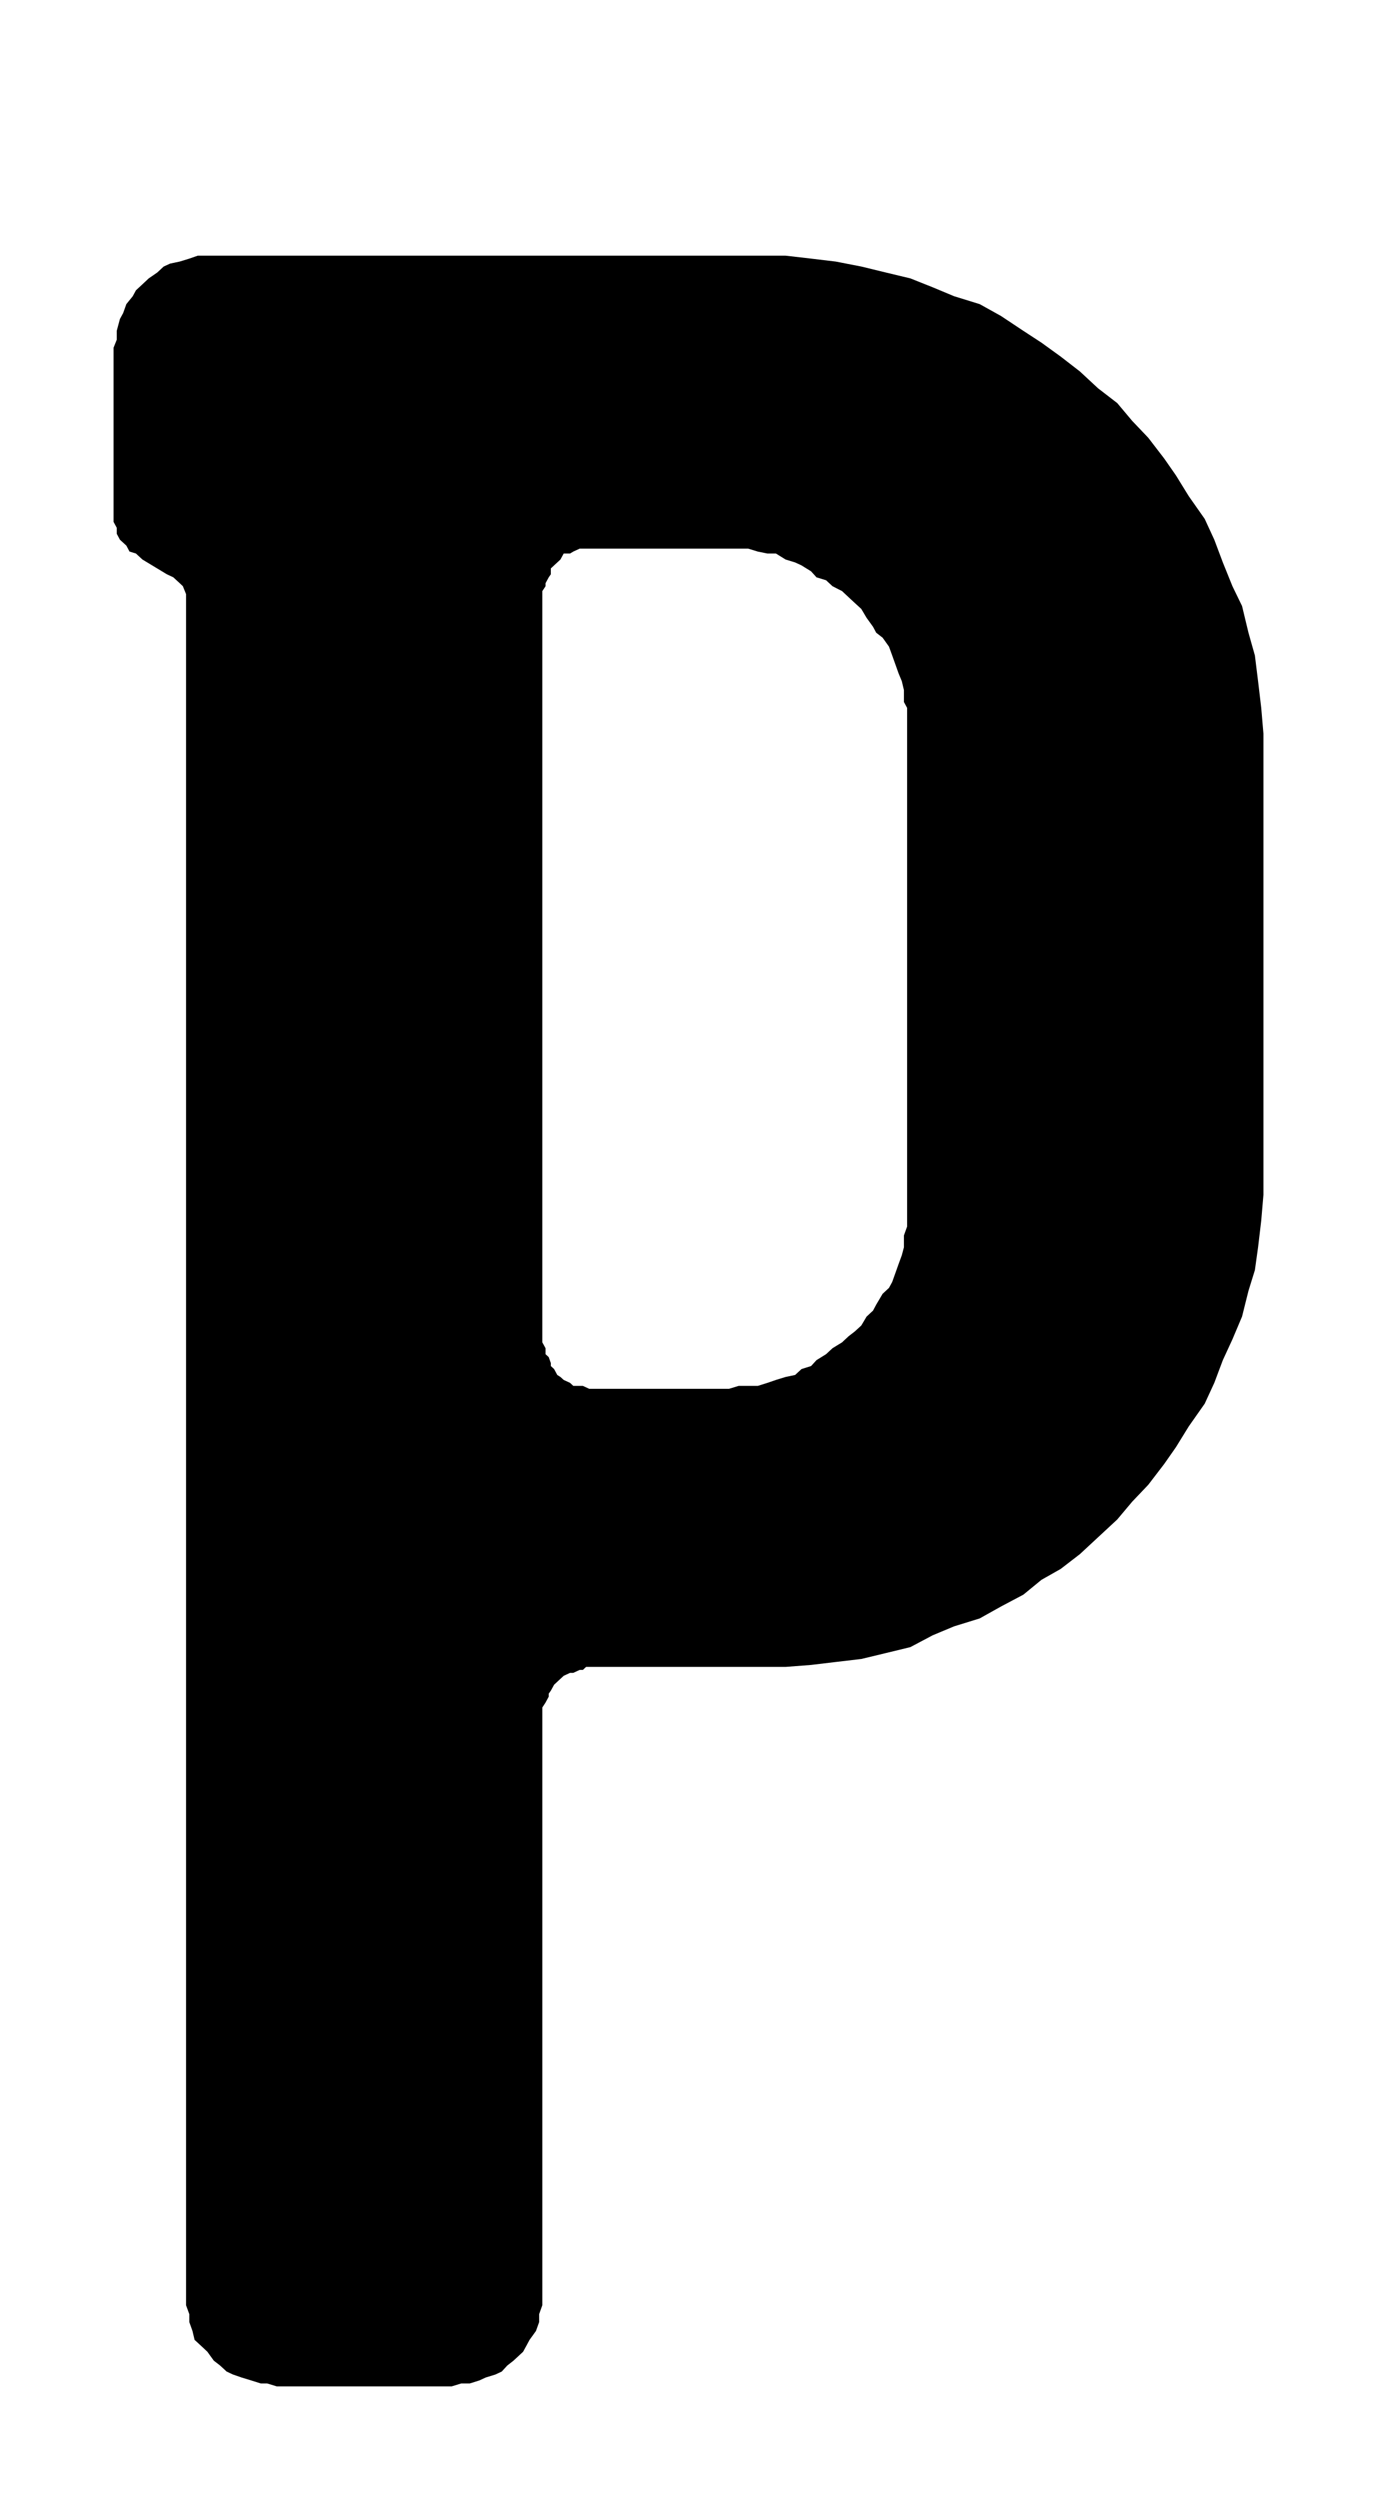
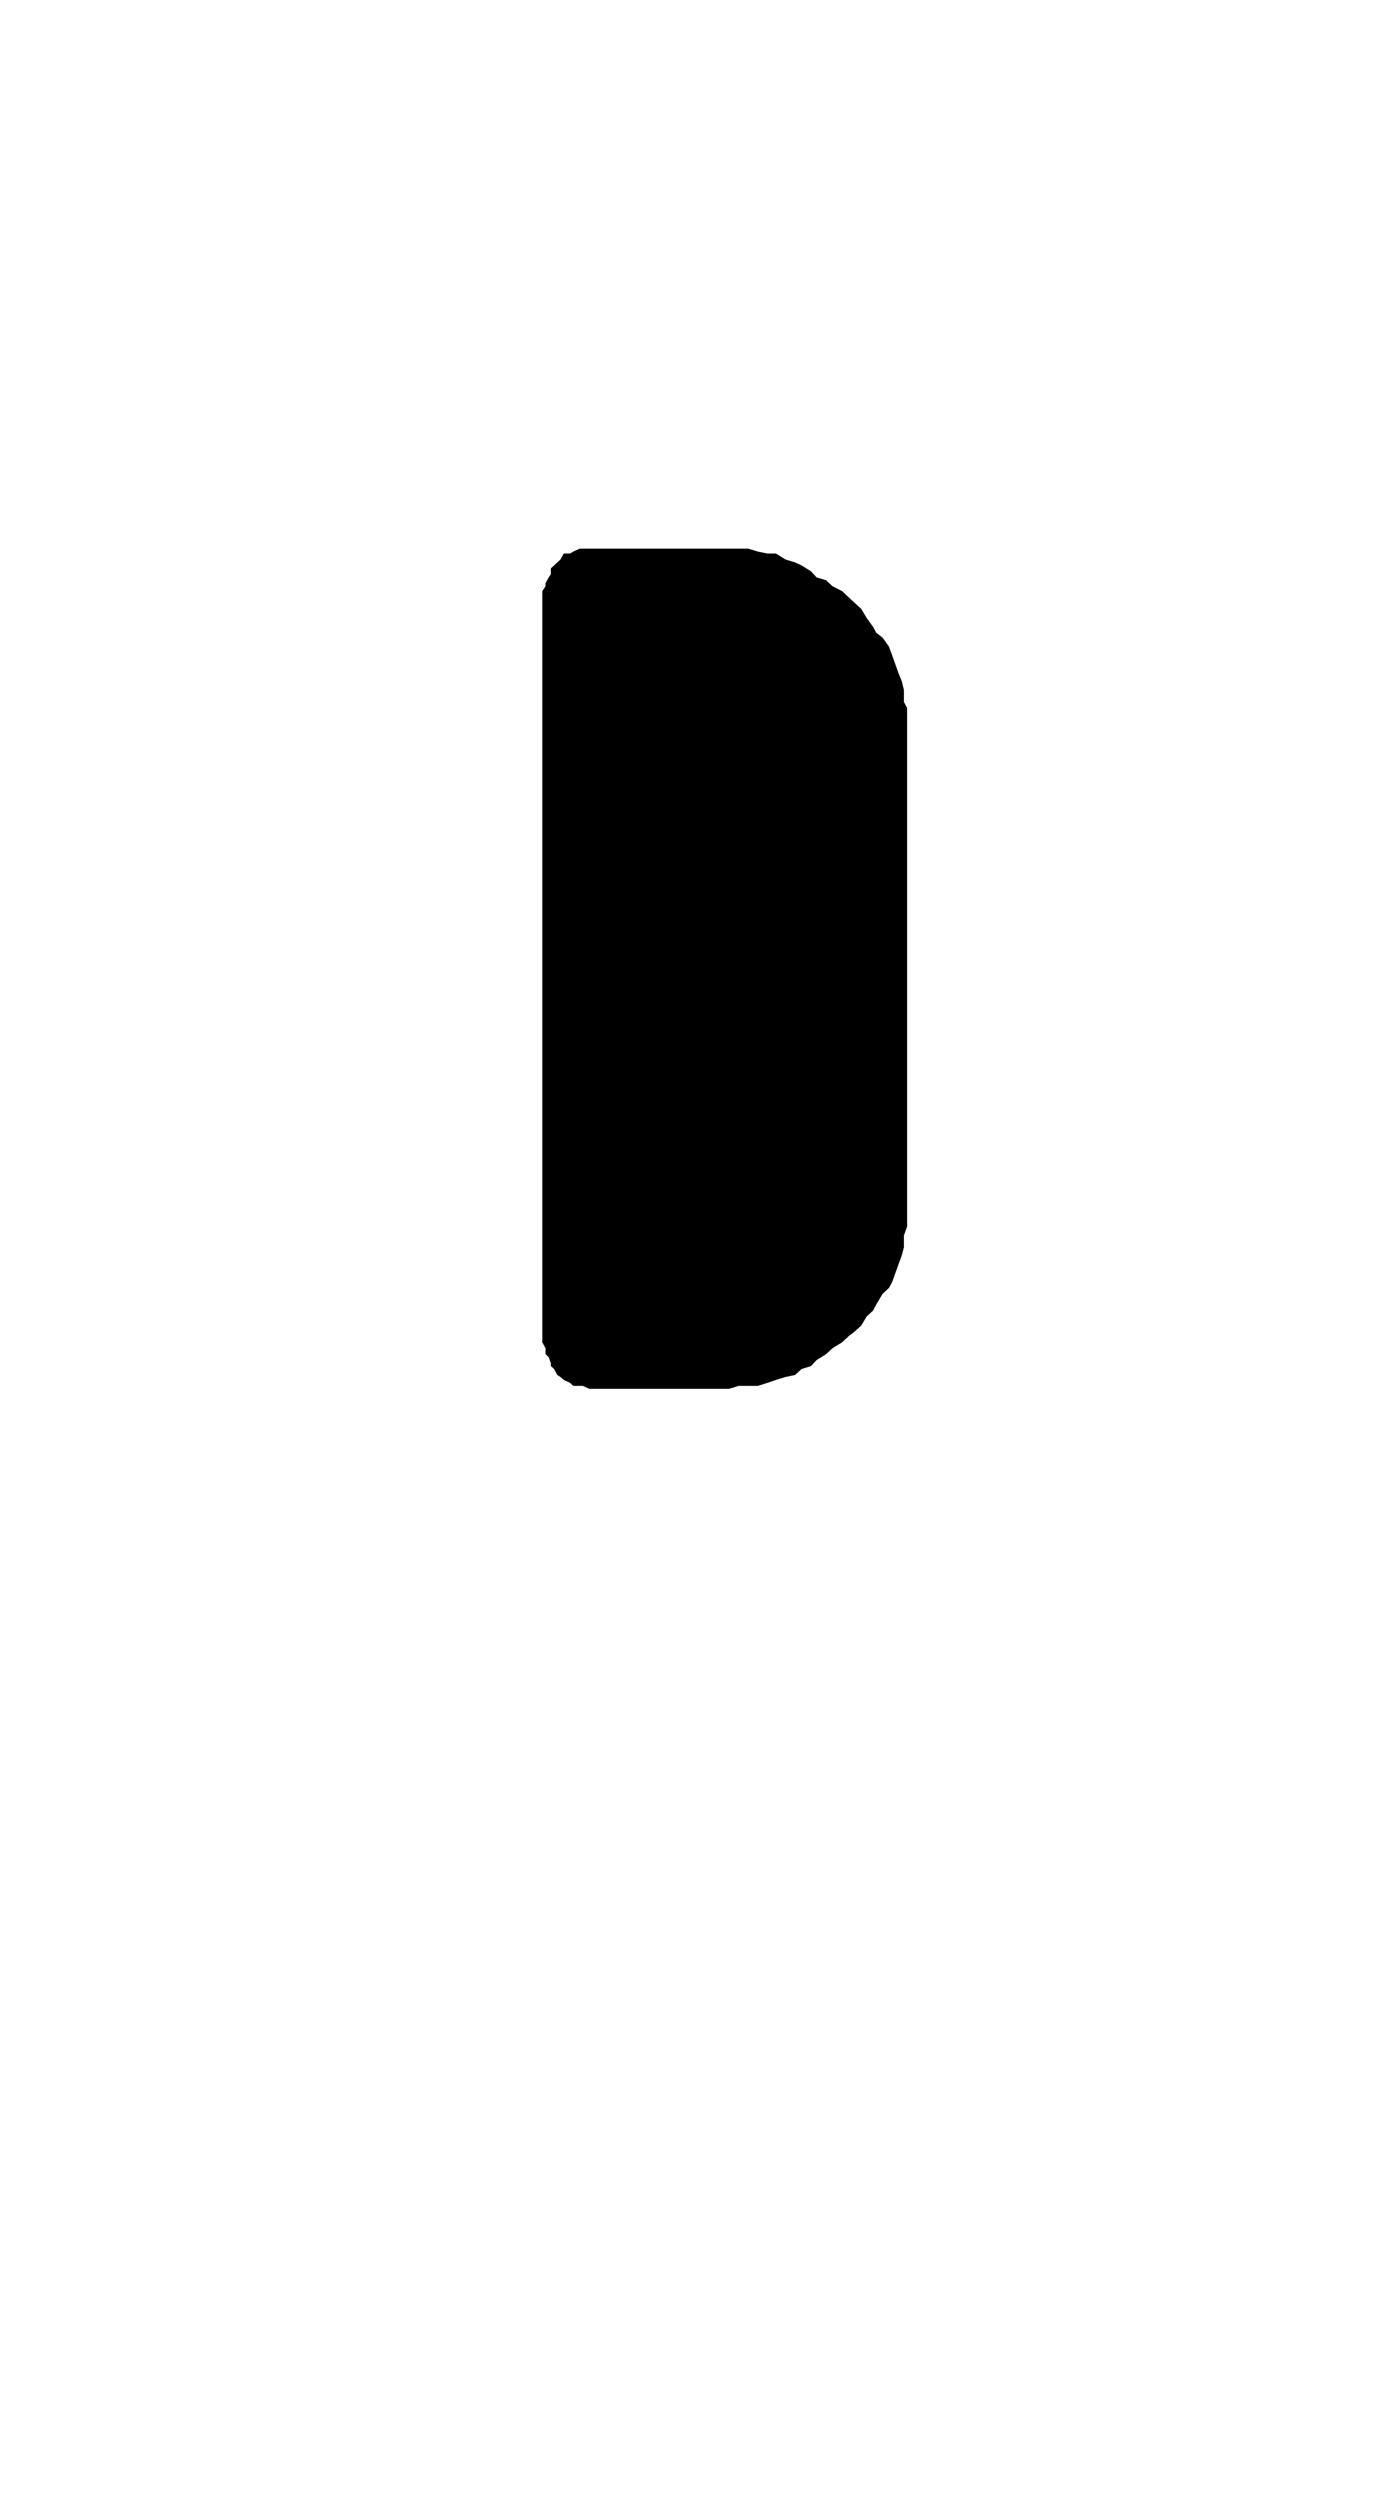
<svg xmlns="http://www.w3.org/2000/svg" xml:space="preserve" width="48.5" height="88" version="1.1" style="shape-rendering:geometricPrecision; text-rendering:geometricPrecision; image-rendering:optimizeQuality; fill-rule:evenodd; clip-rule:evenodd" viewBox="0 0 4850 8800">
  <defs>
    <style type="text/css">
   
    .fil0 {fill:black;fill-rule:nonzero}
   
  </style>
  </defs>
  <g id="Ebene_x0020_1">
-     <path class="fil0" d="M2909.55 4766.63l22.63 -20.98 33.81 -20.74 22.37 -20.98 22.63 -17.53 22.63 -20.73 18.63 -31.36 22.63 -20.98 11.19 -20.98 22.63 -38.27 22.36 -20.73 11.45 -20.99 11.18 -31.35 11.18 -31.35 11.45 -31.35 7.46 -27.9 0 -41.72 11.18 -31.35 0 -31.35 0 -31.35 0 -38.51 0 -1612.77 0 -31.35 0 -41.72 0 -38.52 -11.18 -20.73 0 -41.97 -7.46 -31.35 -11.45 -27.65 -11.18 -31.35 -11.18 -31.35 -11.45 -31.36 -22.36 -31.35 -22.63 -17.52 -11.19 -20.99 -22.63 -31.35 -18.63 -31.35 -22.63 -20.74 -22.63 -20.98 -22.37 -20.99 -33.81 -17.28 -22.63 -20.98 -33.81 -10.37 -18.9 -20.98 -33.82 -20.98 -22.36 -10.37 -33.81 -10.37 -33.81 -20.99 -30.09 0 -33.81 -6.91 -33.81 -10.37 -33.81 0 -33.82 0 -41.26 0 -439.56 0 -11.45 0 -22.36 0 -11.45 0 -22.37 10.37 -11.44 6.91 -22.37 0 -11.45 20.99 -11.18 10.37 -11.18 10.37 -11.45 10.61 0 20.74 -7.45 10.61 -11.18 20.74 0 10.61 -11.45 17.28 0 20.99 0 2612.57 0 10.61 11.45 20.74 0 20.98 11.18 10.37 7.45 20.99 0 10.36 11.45 10.62 11.18 20.74 11.18 7.15 11.45 10.37 22.37 10.37 11.44 10.62 22.37 0 11.45 0 22.36 10.36 11.45 0 439.56 0 41.26 0 33.82 -10.36 33.81 0 33.81 0 33.81 -10.62 30.09 -10.37 33.81 -10.37 33.81 -7.15 22.36 -20.74 33.82 -10.62 18.9 -20.73 33.81 -20.99zm1540.45 -651.47l0 90.6 -7.72 90.6 -11.18 94.05 -11.18 80.23 -22.63 73.07 -22.64 90.6 -33.81 79.99 -33.81 73.32 -30.08 79.98 -33.82 73.32 -56.17 79.98 -45.26 73.32 -41.27 59 -56.18 73.32 -56.44 59.25 -52.71 62.7 -67.63 62.71 -63.89 59.25 -67.63 52.08 -67.62 38.27 -63.9 52.33 -78.81 41.72 -75.07 41.97 -90.26 27.9 -75.08 31.35 -78.8 41.72 -86.53 20.98 -86.26 20.74 -90.26 10.61 -86.52 10.37 -89.99 6.91 -86.53 0 -593.44 0 -22.63 0 -11.18 10.62 -11.45 0 -22.37 10.37 -11.44 0 -22.37 10.37 -11.45 10.61 -11.18 10.37 -11.18 10.37 -11.45 20.98 -7.45 10.37 0 10.61 -11.18 20.74 -11.45 17.53 0 10.37 0 20.98 0 2030.96 0 41.72 -11.18 31.35 0 27.89 -11.19 31.36 -22.63 31.35 -11.18 20.74 -11.45 20.98 -33.81 31.35 -22.36 17.53 -18.91 20.73 -22.63 10.62 -33.81 10.37 -22.36 10.37 -33.81 10.61 -30.09 0 -33.81 10.37 -616.07 0 -33.82 -10.37 -22.63 0 -33.81 -10.61 -33.81 -10.37 -30.09 -10.37 -22.63 -10.62 -22.36 -20.73 -22.63 -17.53 -22.63 -31.35 -22.36 -20.98 -22.63 -20.74 -7.46 -31.35 -11.18 -31.36 0 -27.89 -11.45 -31.35 0 -41.72 0 -5960.55 0 -20.74 -11.18 -27.9 -11.18 -10.61 -22.63 -20.74 -22.63 -10.61 -86.26 -52.09 -22.63 -20.99 -22.63 -6.91 -11.19 -20.98 -22.63 -20.74 -11.18 -20.98 0 -20.98 -11.18 -20.74 0 -613.21 11.18 -27.9 0 -31.35 11.18 -41.72 11.45 -20.98 11.18 -31.36 22.63 -27.89 11.19 -20.74 22.63 -20.98 22.36 -20.99 30.09 -20.73 22.63 -20.99 22.63 -10.36 33.81 -7.16 33.81 -10.37 29.82 -10.37 33.81 0 1949.92 0 86.53 0 89.99 10.37 86.52 10.37 90.26 17.52 86.26 20.99 86.53 20.73 78.8 31.36 75.08 31.35 90.26 27.89 75.07 41.72 78.81 52.34 63.9 41.72 67.62 48.88 67.63 52.33 63.89 59.25 67.63 52.09 52.71 62.7 56.44 59.25 56.18 73.07 41.27 59.25 45.26 73.32 56.17 79.98 33.82 73.32 30.08 79.99 33.81 83.68 33.81 69.62 22.64 94.06 22.63 80.23 11.18 90.35 11.18 94.05 7.72 90.6 0 80.23 0 1452.56z" />
+     <path class="fil0" d="M2909.55 4766.63l22.63 -20.98 33.81 -20.74 22.37 -20.98 22.63 -17.53 22.63 -20.73 18.63 -31.36 22.63 -20.98 11.19 -20.98 22.63 -38.27 22.36 -20.73 11.45 -20.99 11.18 -31.35 11.18 -31.35 11.45 -31.35 7.46 -27.9 0 -41.72 11.18 -31.35 0 -31.35 0 -31.35 0 -38.51 0 -1612.77 0 -31.35 0 -41.72 0 -38.52 -11.18 -20.73 0 -41.97 -7.46 -31.35 -11.45 -27.65 -11.18 -31.35 -11.18 -31.35 -11.45 -31.36 -22.36 -31.35 -22.63 -17.52 -11.19 -20.99 -22.63 -31.35 -18.63 -31.35 -22.63 -20.74 -22.63 -20.98 -22.37 -20.99 -33.81 -17.28 -22.63 -20.98 -33.81 -10.37 -18.9 -20.98 -33.82 -20.98 -22.36 -10.37 -33.81 -10.37 -33.81 -20.99 -30.09 0 -33.81 -6.91 -33.81 -10.37 -33.81 0 -33.82 0 -41.26 0 -439.56 0 -11.45 0 -22.36 0 -11.45 0 -22.37 10.37 -11.44 6.91 -22.37 0 -11.45 20.99 -11.18 10.37 -11.18 10.37 -11.45 10.61 0 20.74 -7.45 10.61 -11.18 20.74 0 10.61 -11.45 17.28 0 20.99 0 2612.57 0 10.61 11.45 20.74 0 20.98 11.18 10.37 7.45 20.99 0 10.36 11.45 10.62 11.18 20.74 11.18 7.15 11.45 10.37 22.37 10.37 11.44 10.62 22.37 0 11.45 0 22.36 10.36 11.45 0 439.56 0 41.26 0 33.82 -10.36 33.81 0 33.81 0 33.81 -10.62 30.09 -10.37 33.81 -10.37 33.81 -7.15 22.36 -20.74 33.82 -10.62 18.9 -20.73 33.81 -20.99zm1540.45 -651.47z" />
  </g>
</svg>